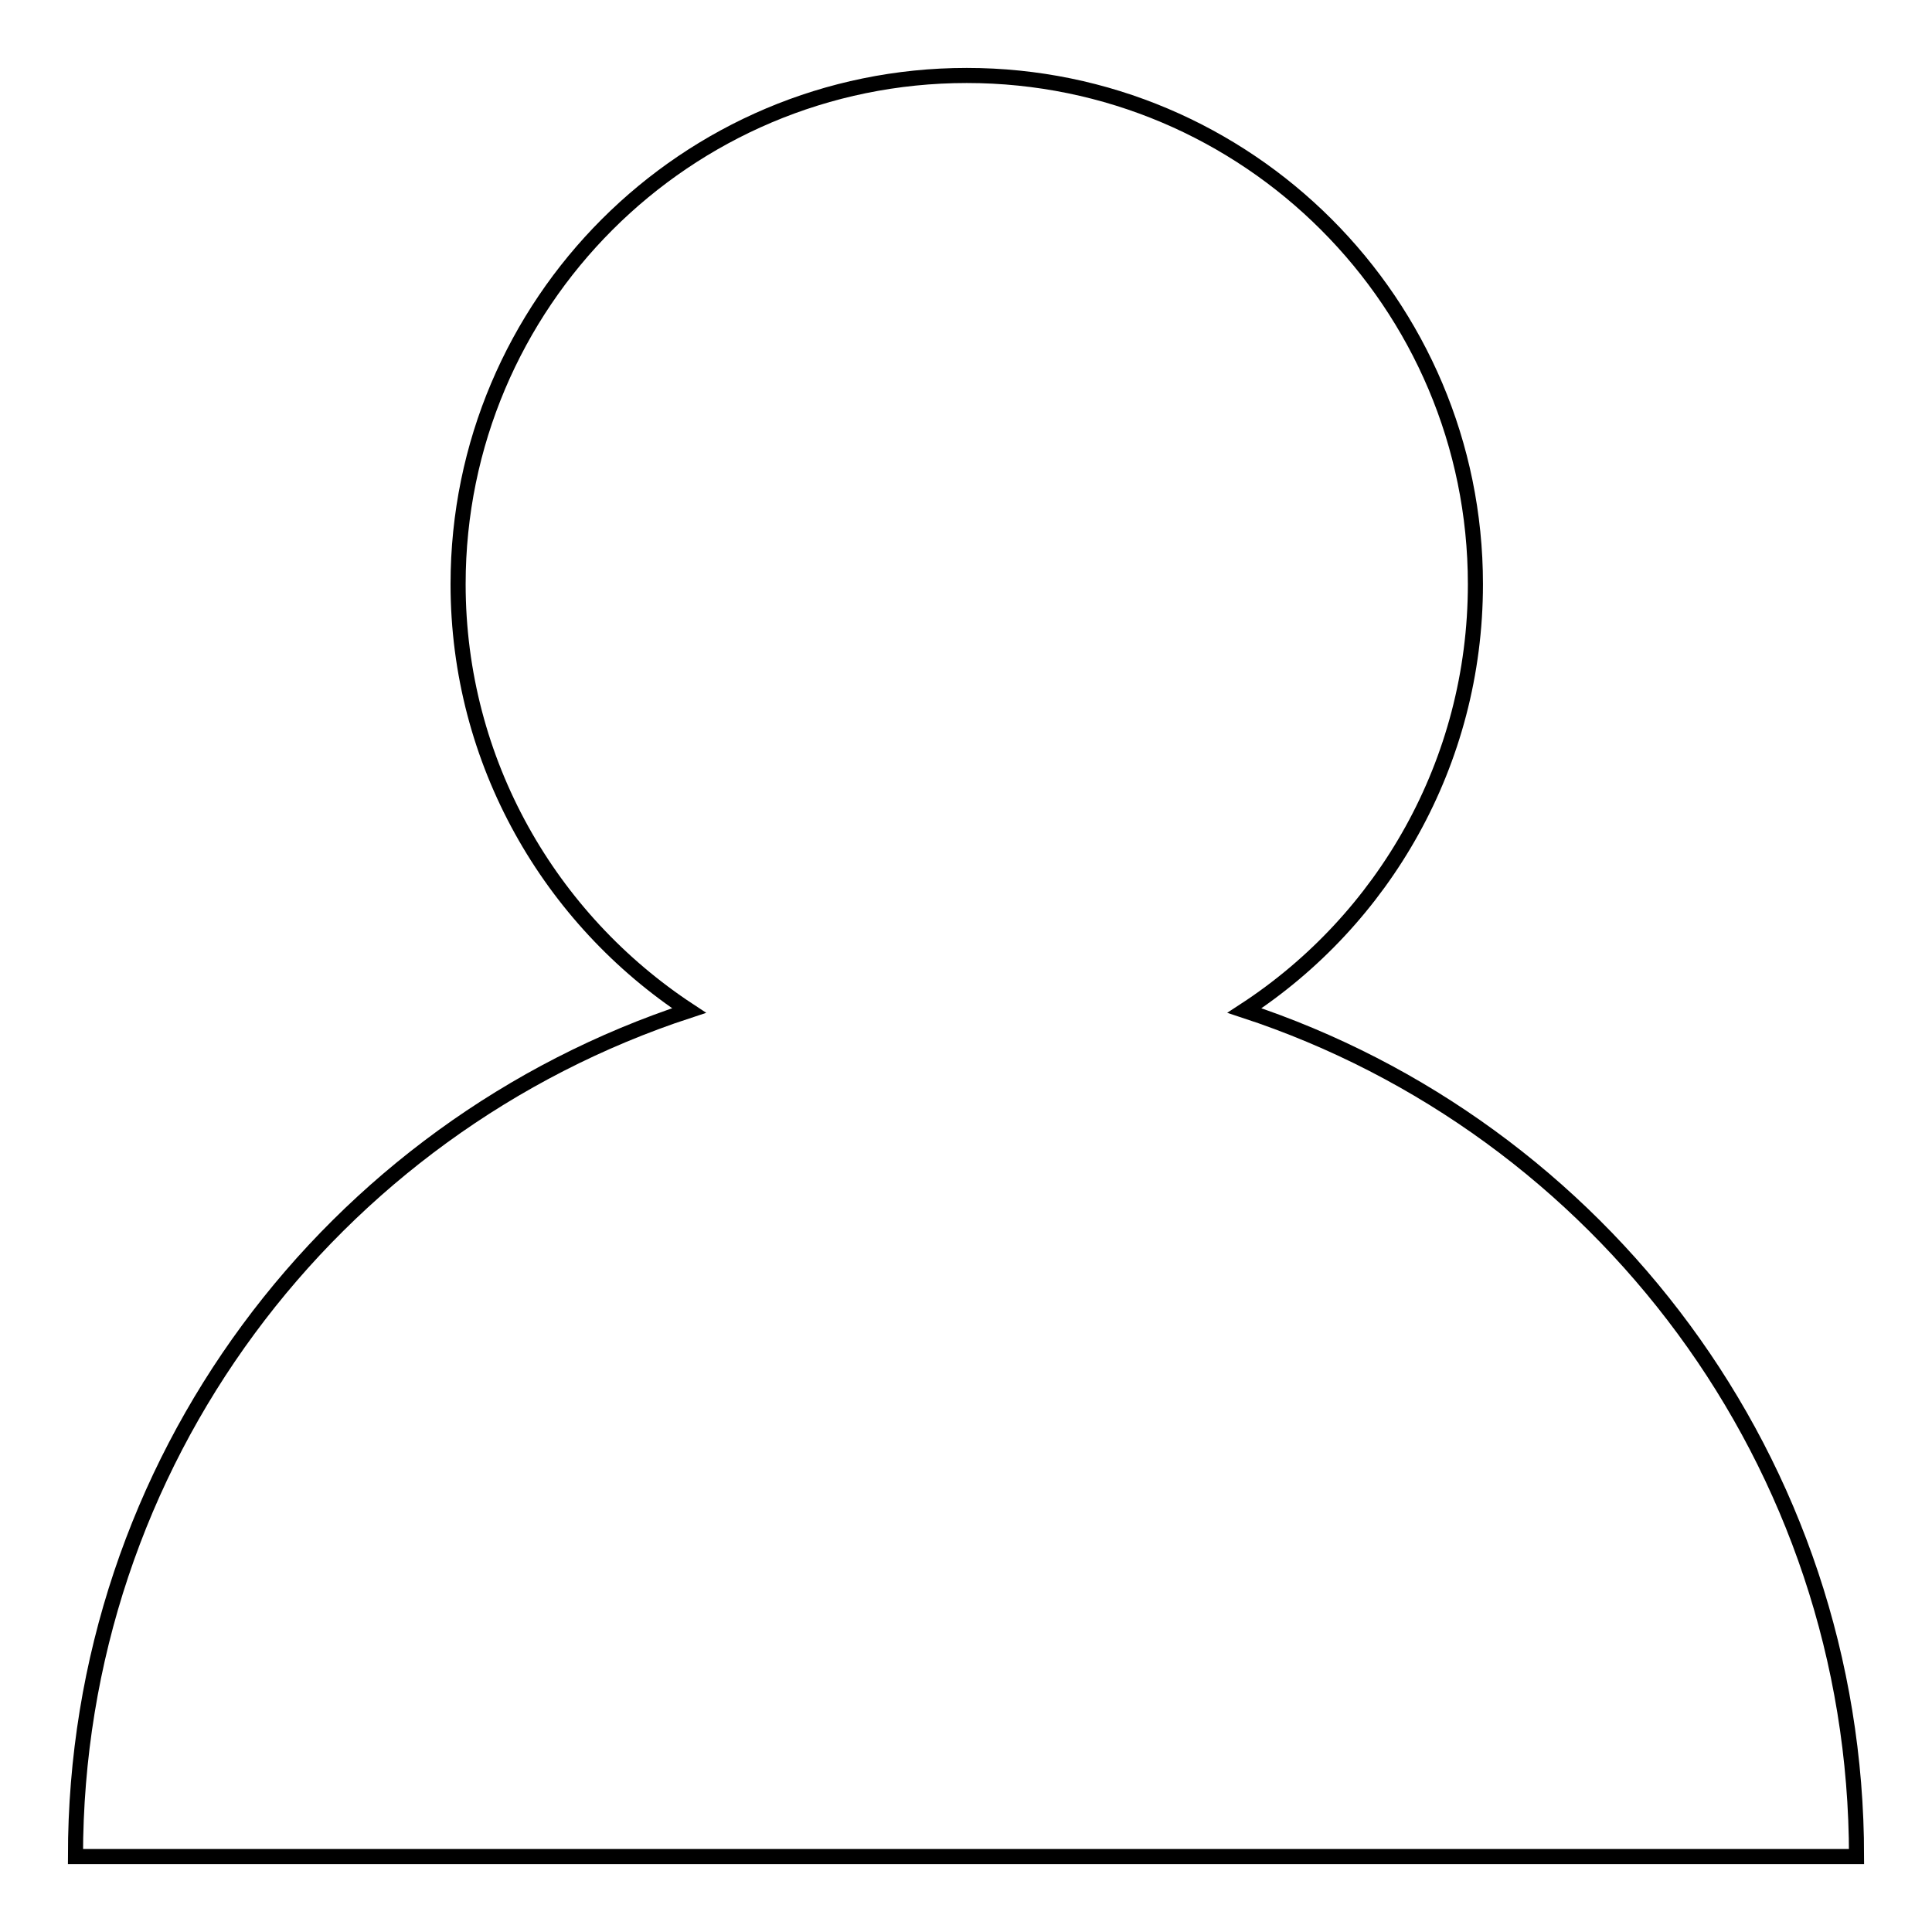
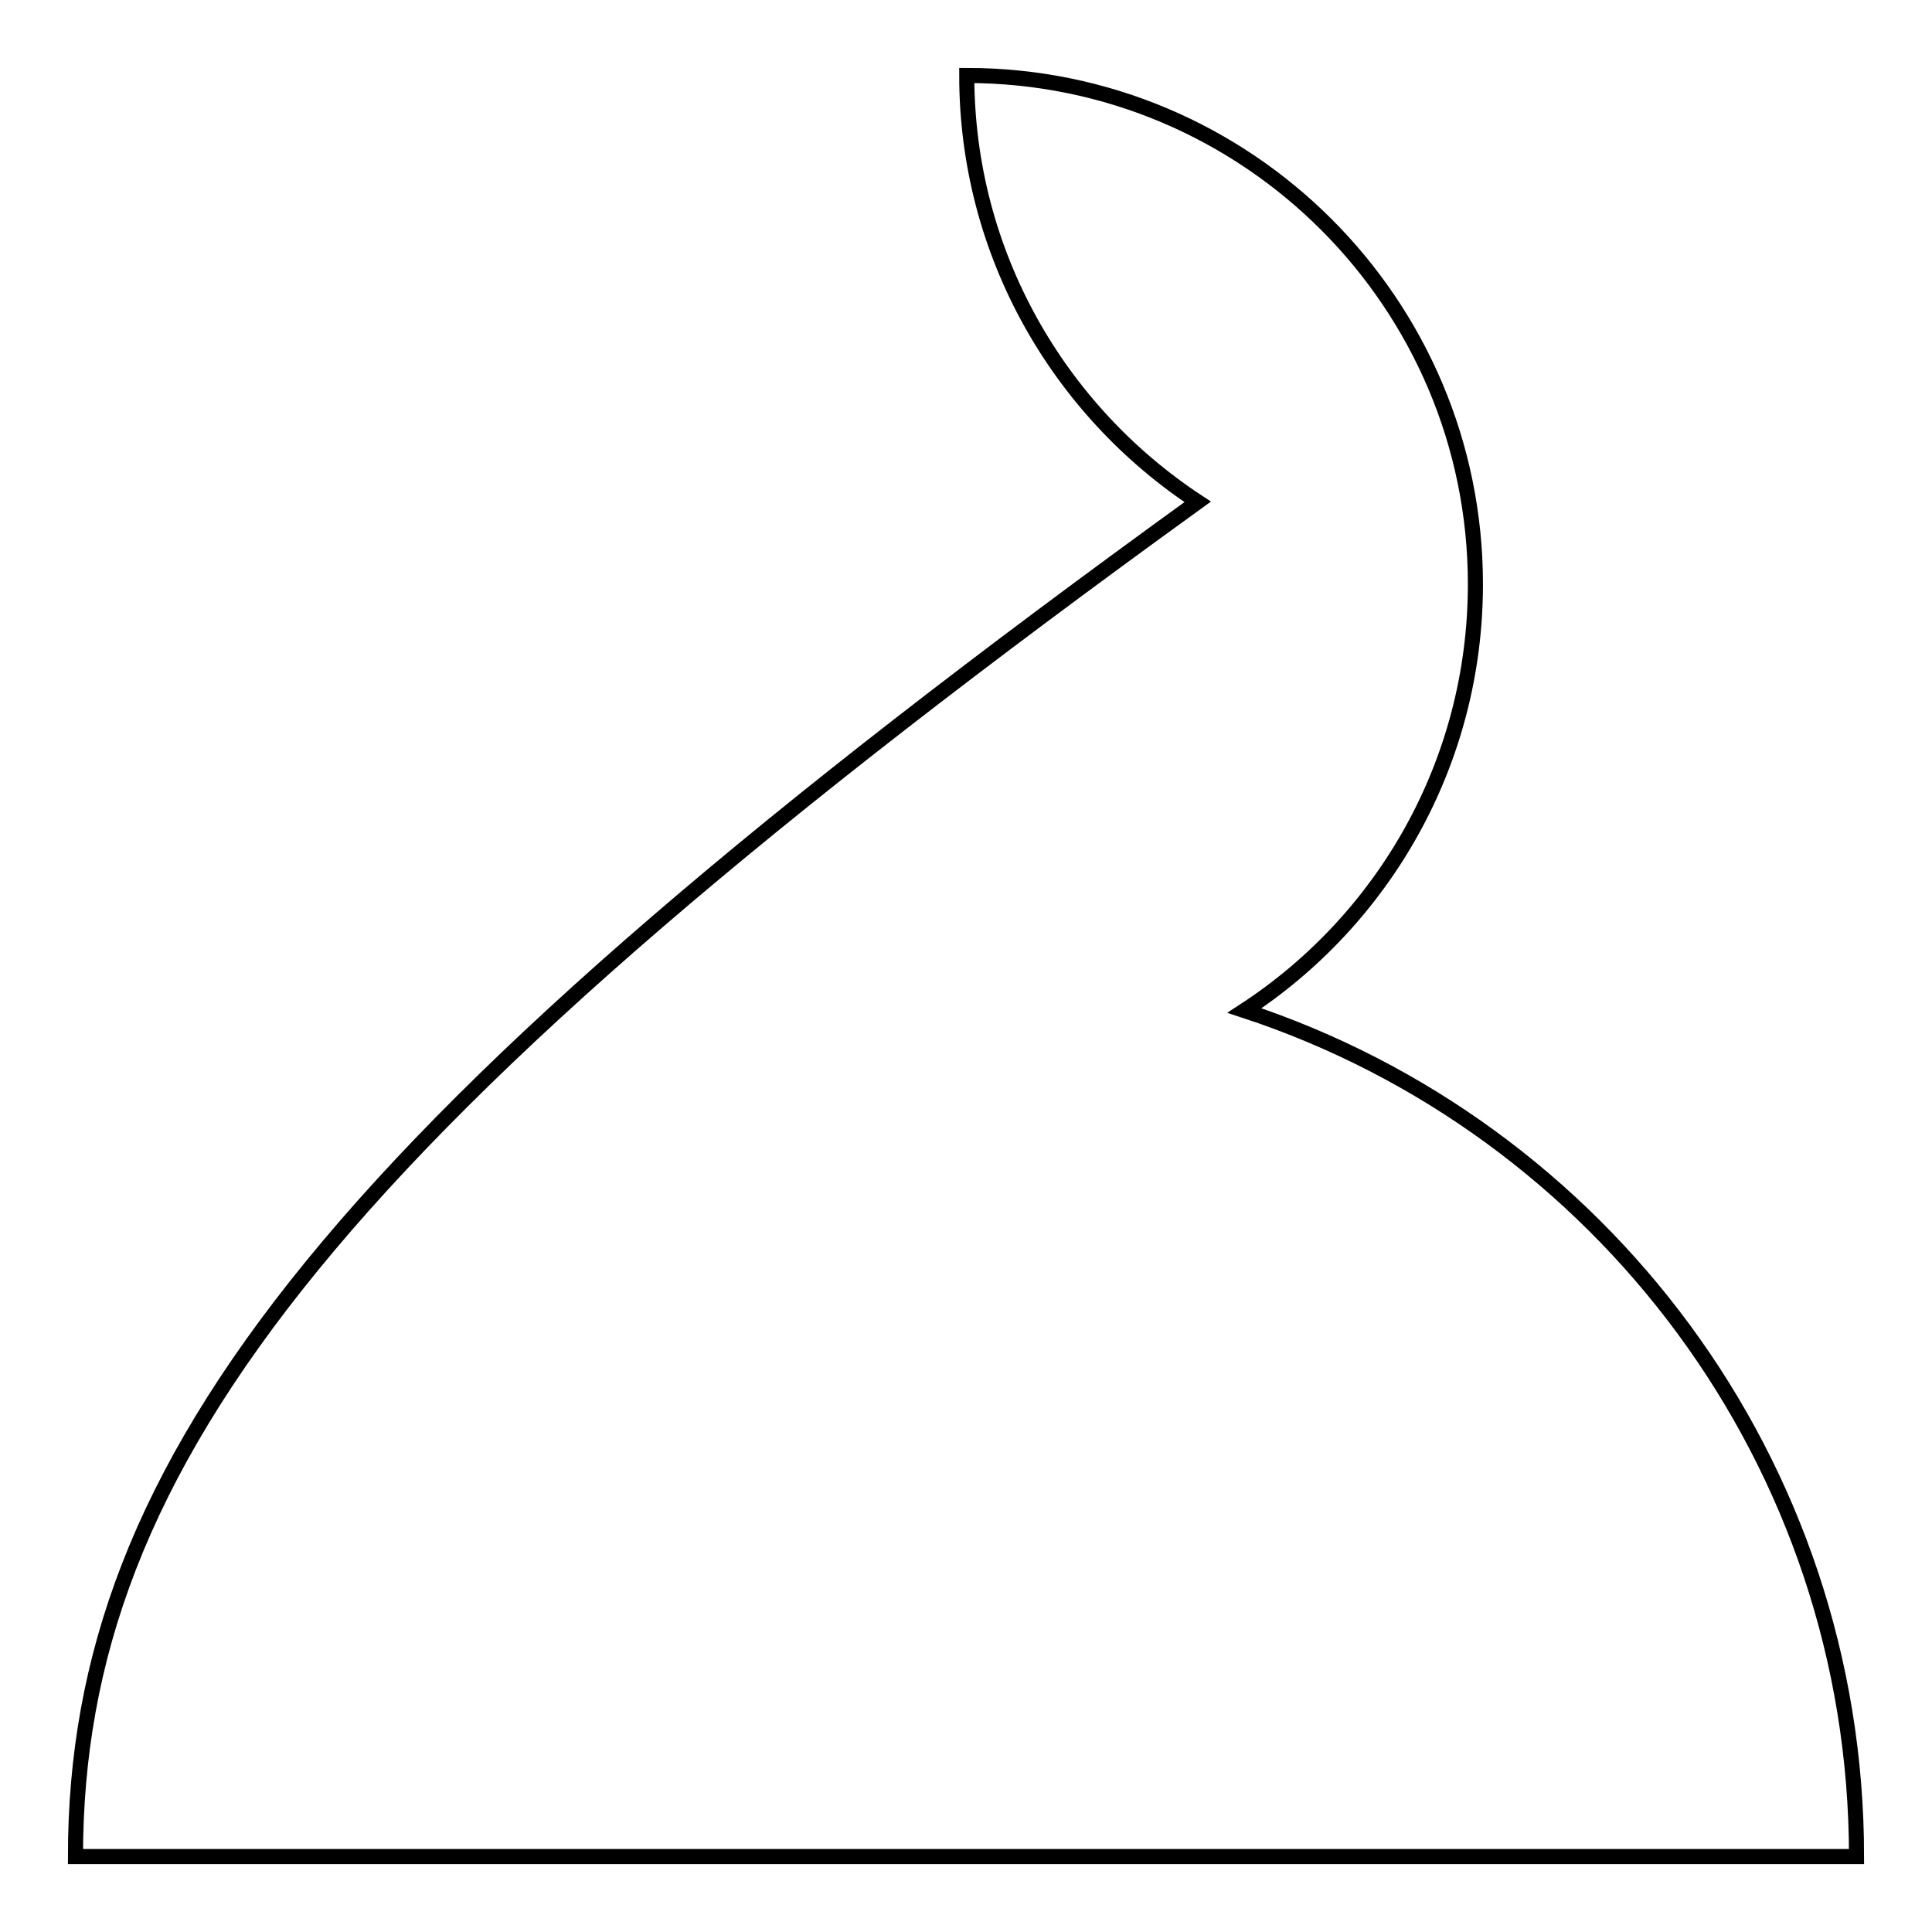
<svg xmlns="http://www.w3.org/2000/svg" version="1.1" x="0px" y="0px" viewBox="0 0 256 256" enable-background="new 0 0 256 256" xml:space="preserve">
  <g>
-     <path stroke-width="2" fill-opacity="0" stroke="#000000" d="M164.9,133.9c18.4-12,30.6-32.8,30.6-56.5c0-37.2-30.2-67.4-67.4-67.4c-37.2,0-67.4,30.2-67.4,67.4 c0,23.6,12.2,44.4,30.6,56.5C44,149.4,10,193.7,10,246h236C246,193.7,212,149.4,164.9,133.9L164.9,133.9z" />
+     <path stroke-width="2" fill-opacity="0" stroke="#000000" d="M164.9,133.9c18.4-12,30.6-32.8,30.6-56.5c0-37.2-30.2-67.4-67.4-67.4c0,23.6,12.2,44.4,30.6,56.5C44,149.4,10,193.7,10,246h236C246,193.7,212,149.4,164.9,133.9L164.9,133.9z" />
  </g>
</svg>